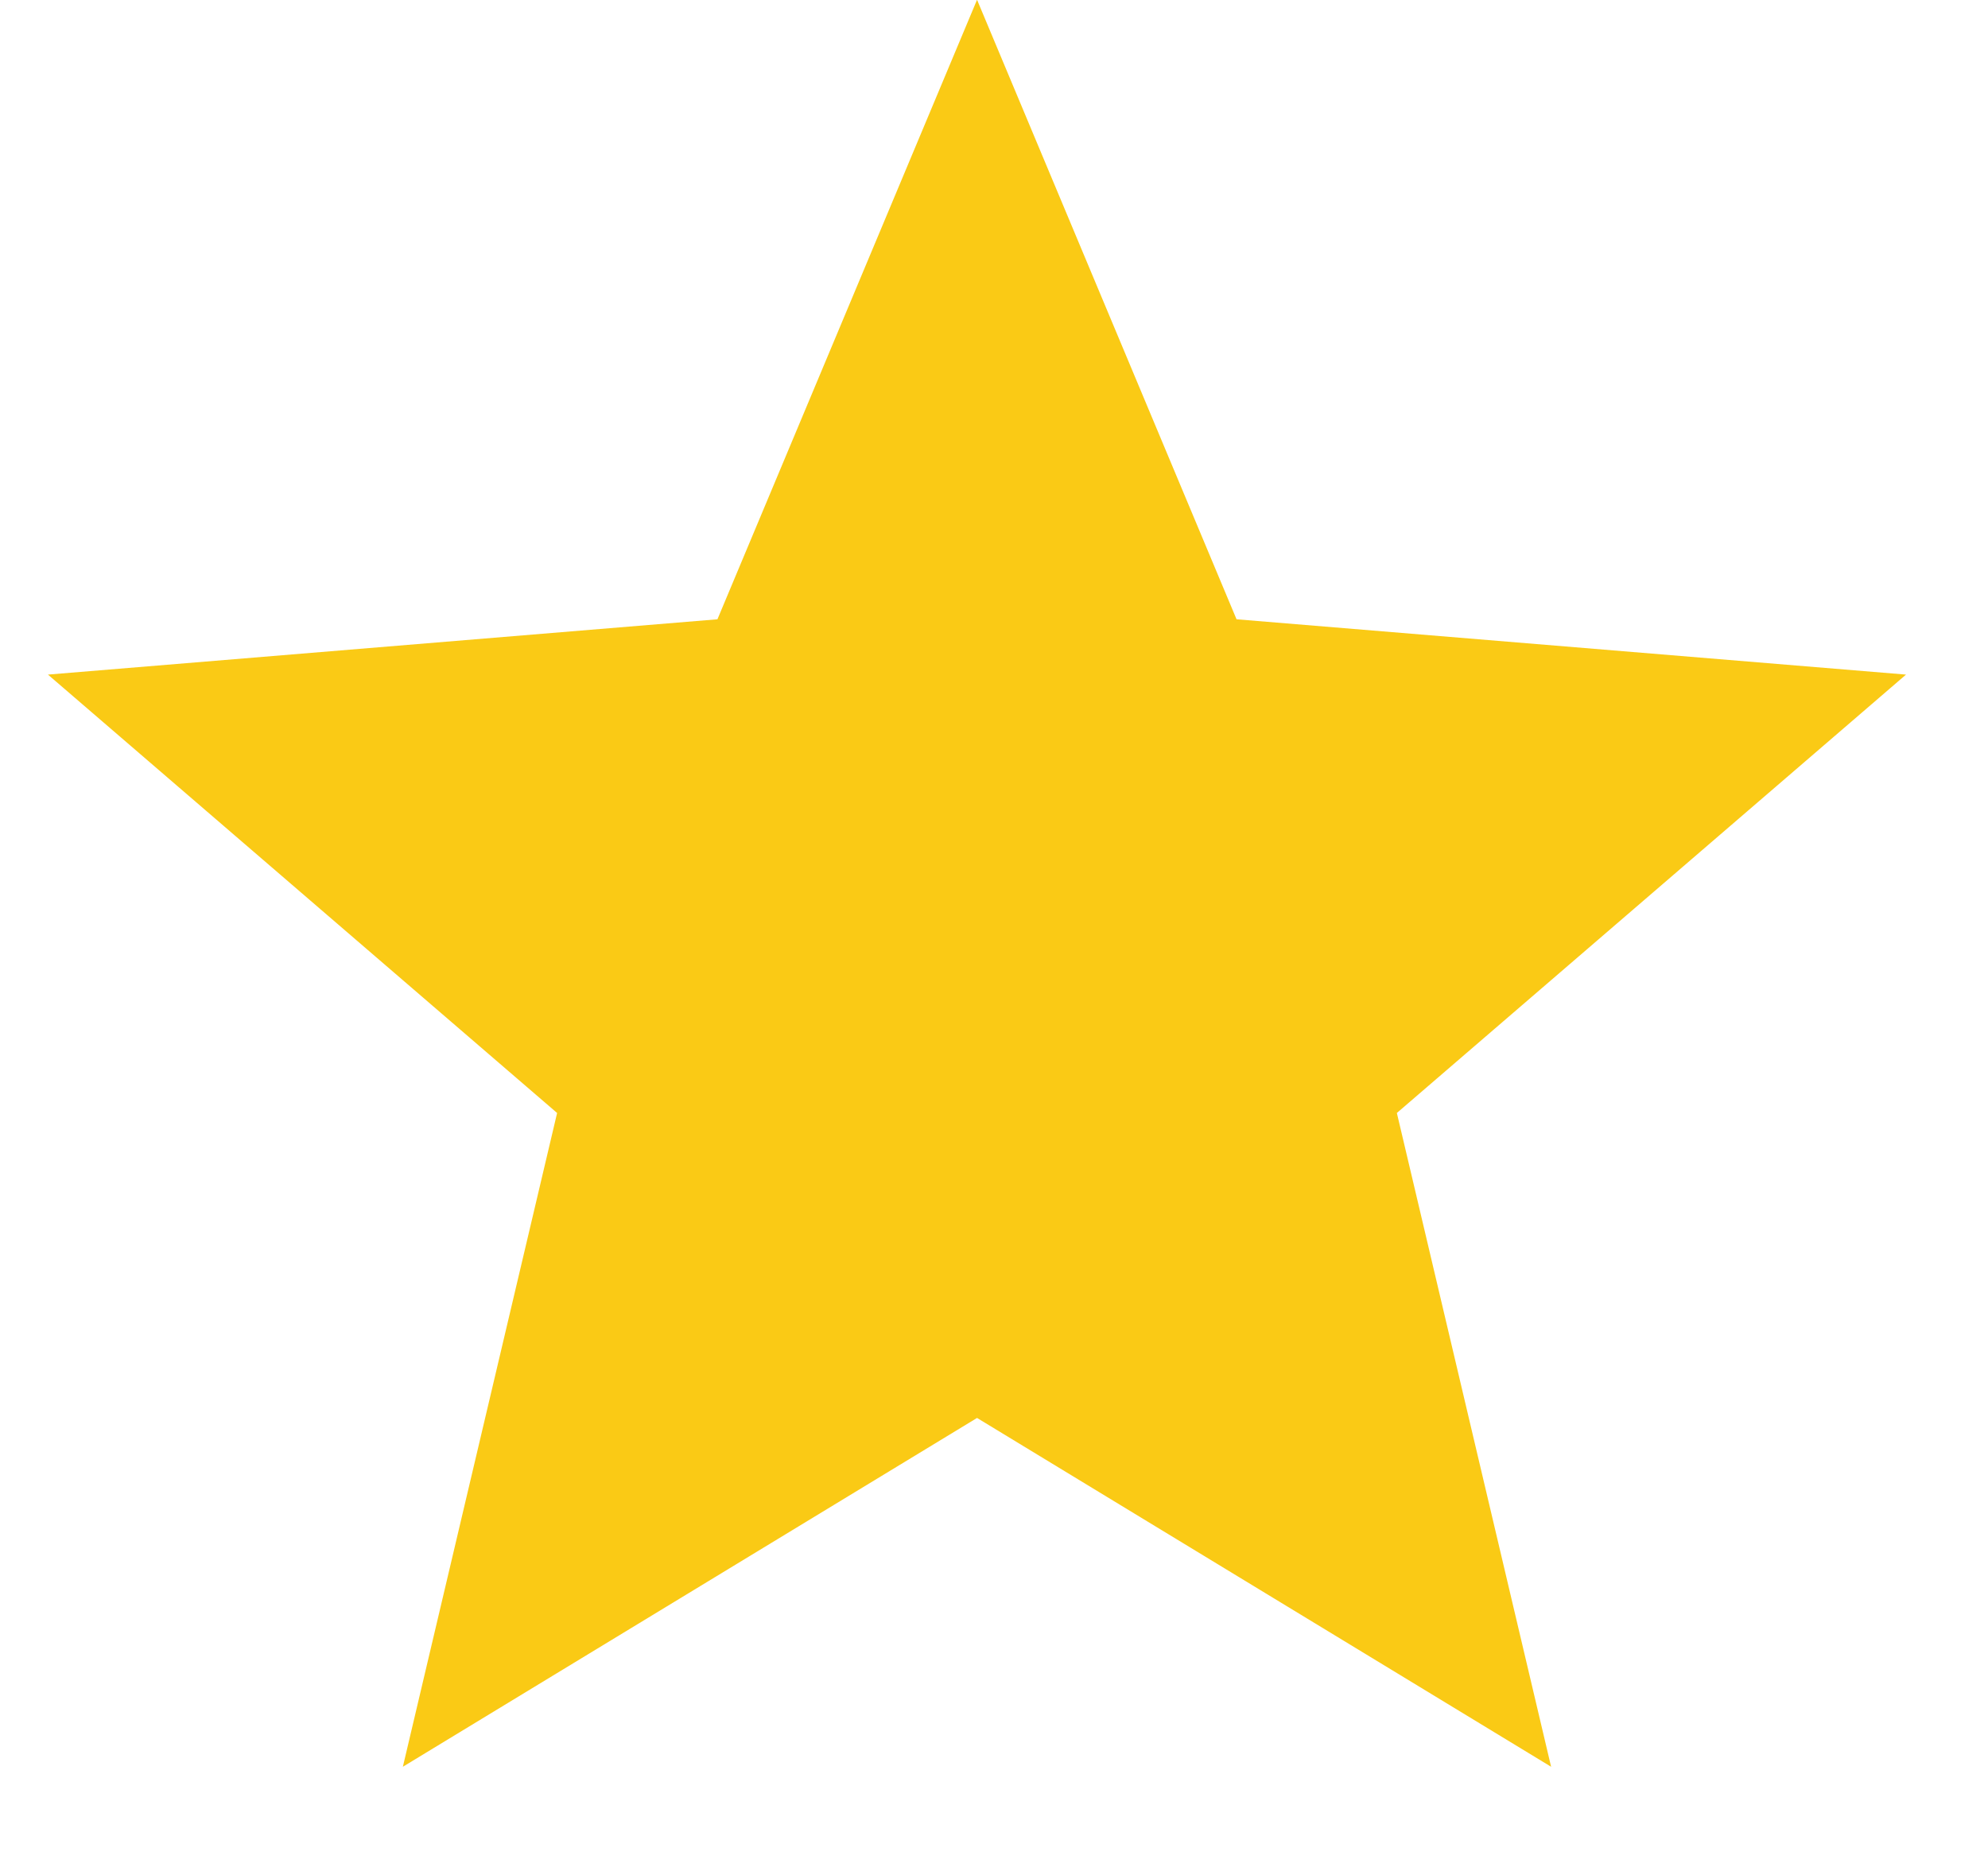
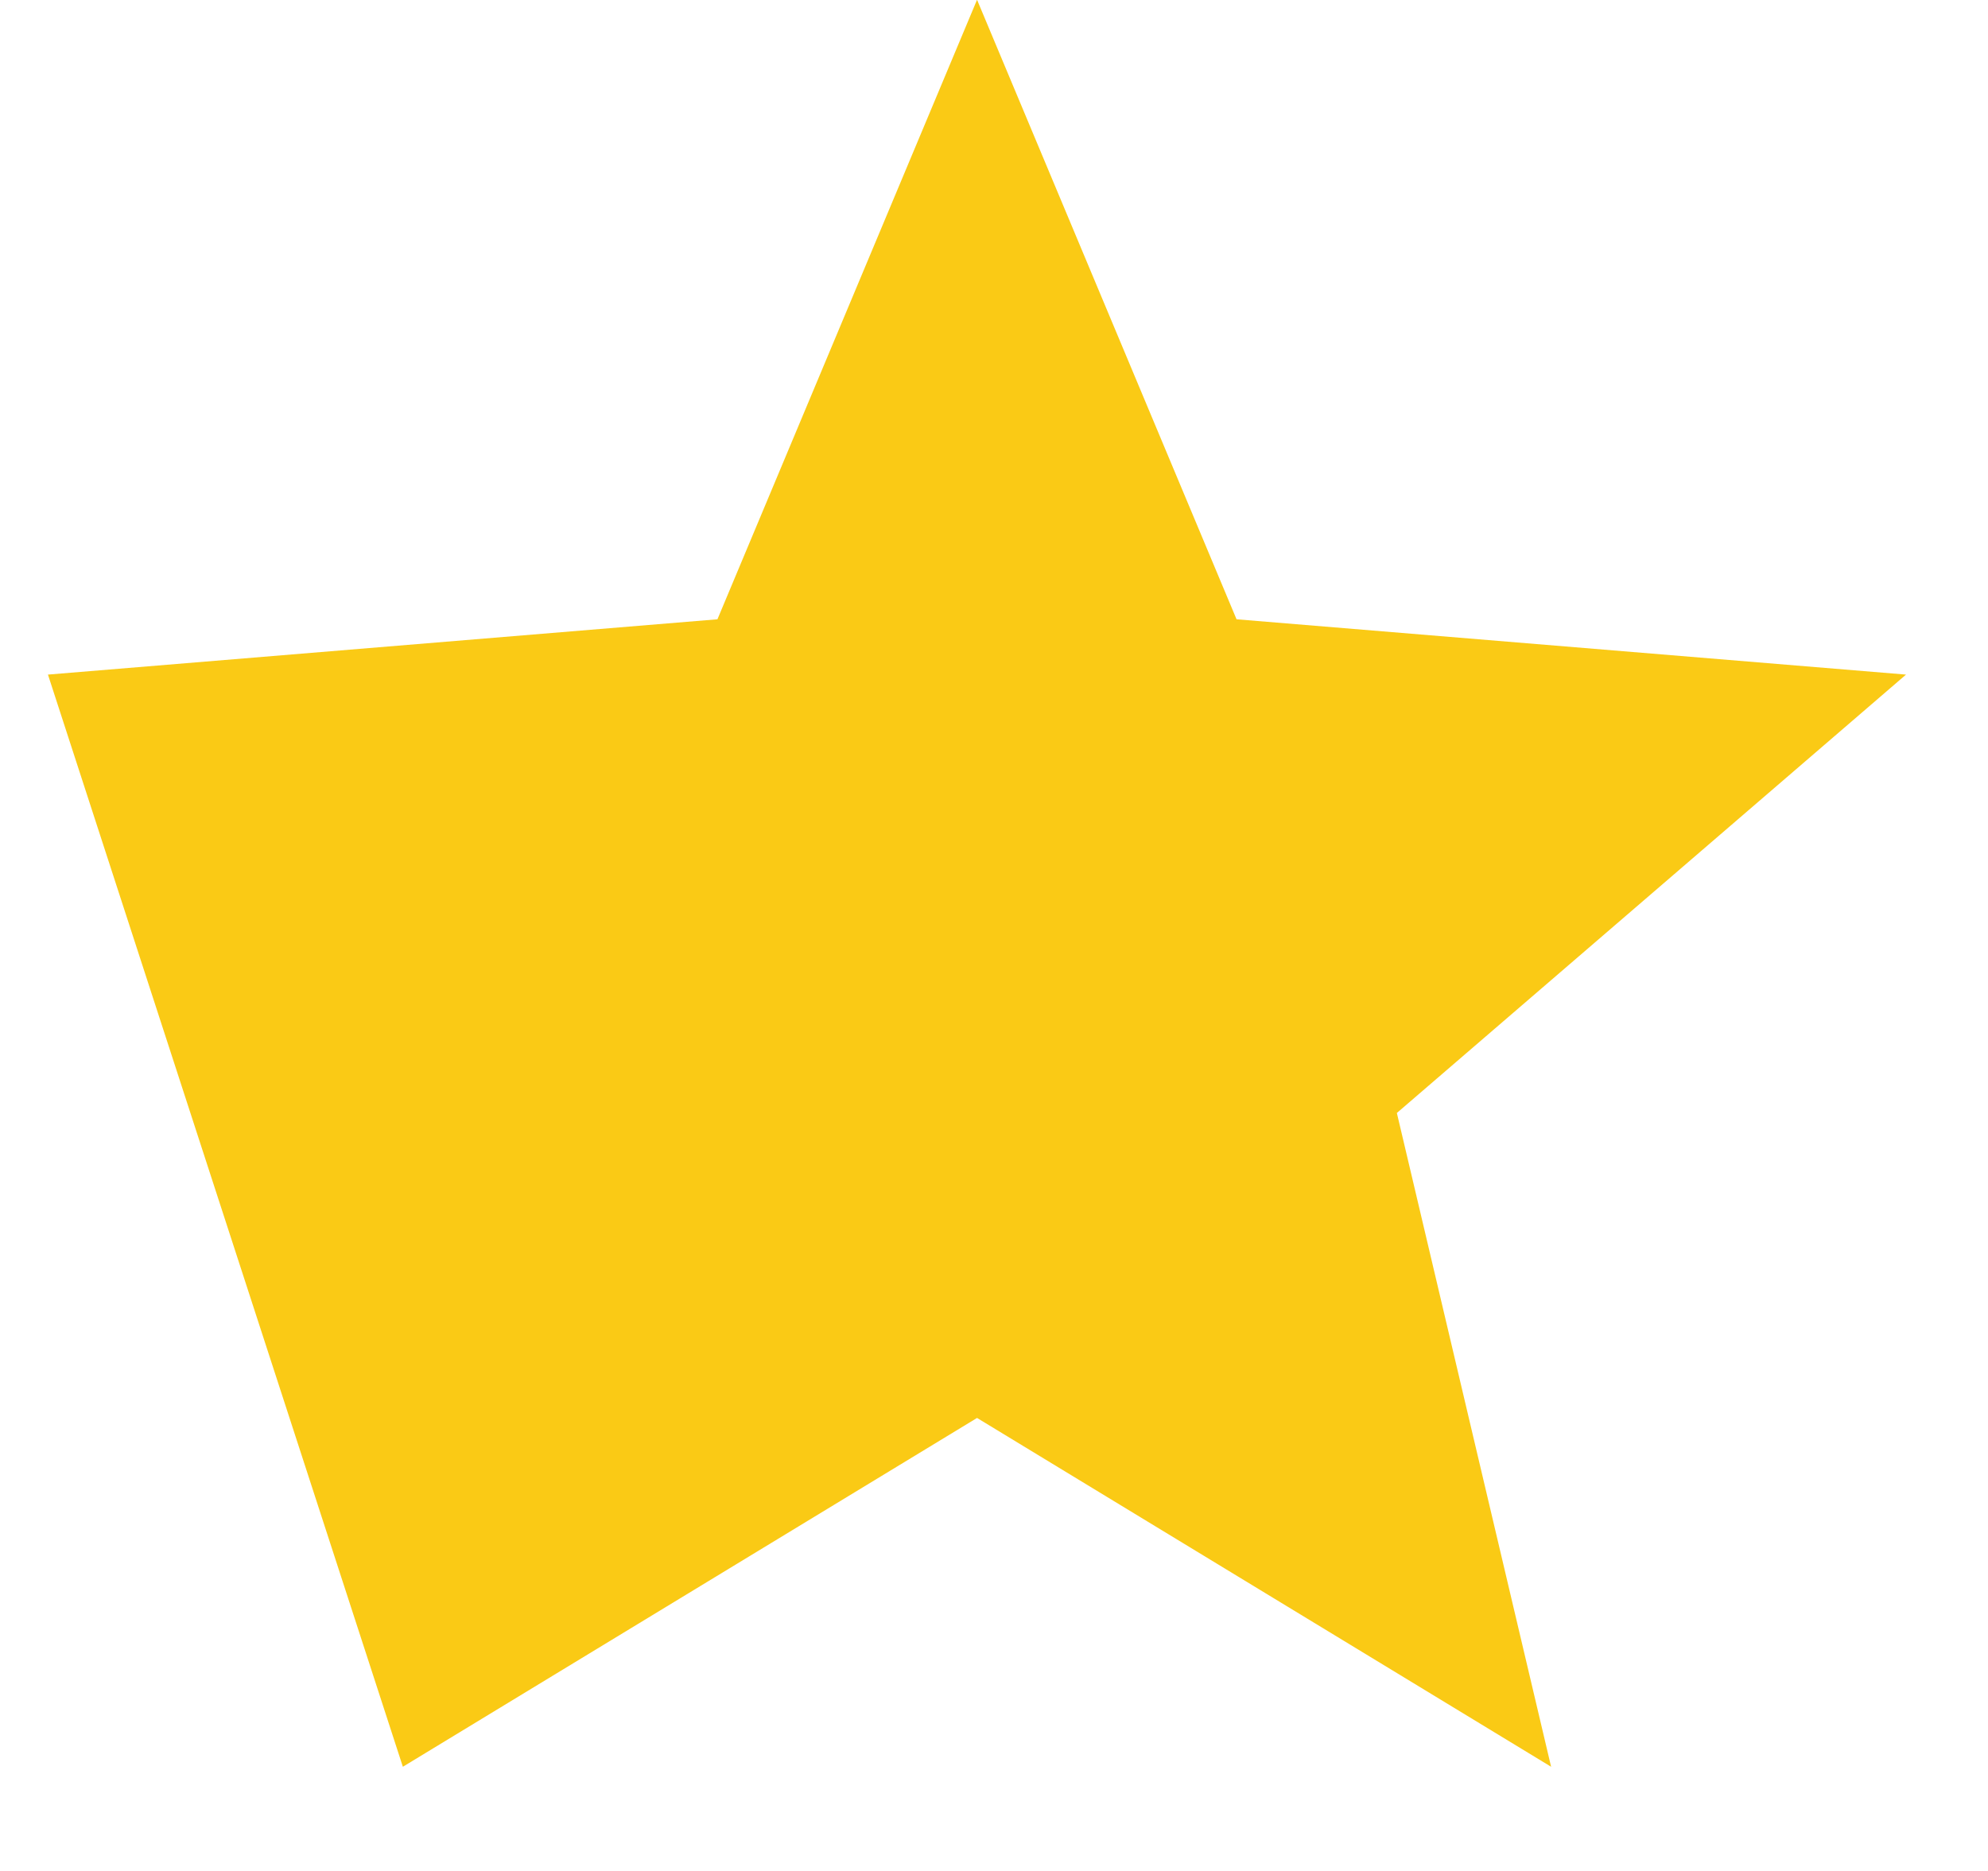
<svg xmlns="http://www.w3.org/2000/svg" width="17" height="16" viewBox="0 0 17 16" fill="none">
-   <path d="M8.355 -0.002L10.574 5.296L16.299 5.769L11.945 9.518L13.264 15.109L8.355 12.126L3.445 15.109L4.764 9.518L0.41 5.769L6.135 5.296L8.355 -0.002Z" fill="#FACA15" />
+   <path d="M8.355 -0.002L10.574 5.296L16.299 5.769L11.945 9.518L13.264 15.109L8.355 12.126L3.445 15.109L0.41 5.769L6.135 5.296L8.355 -0.002Z" fill="#FACA15" />
</svg>